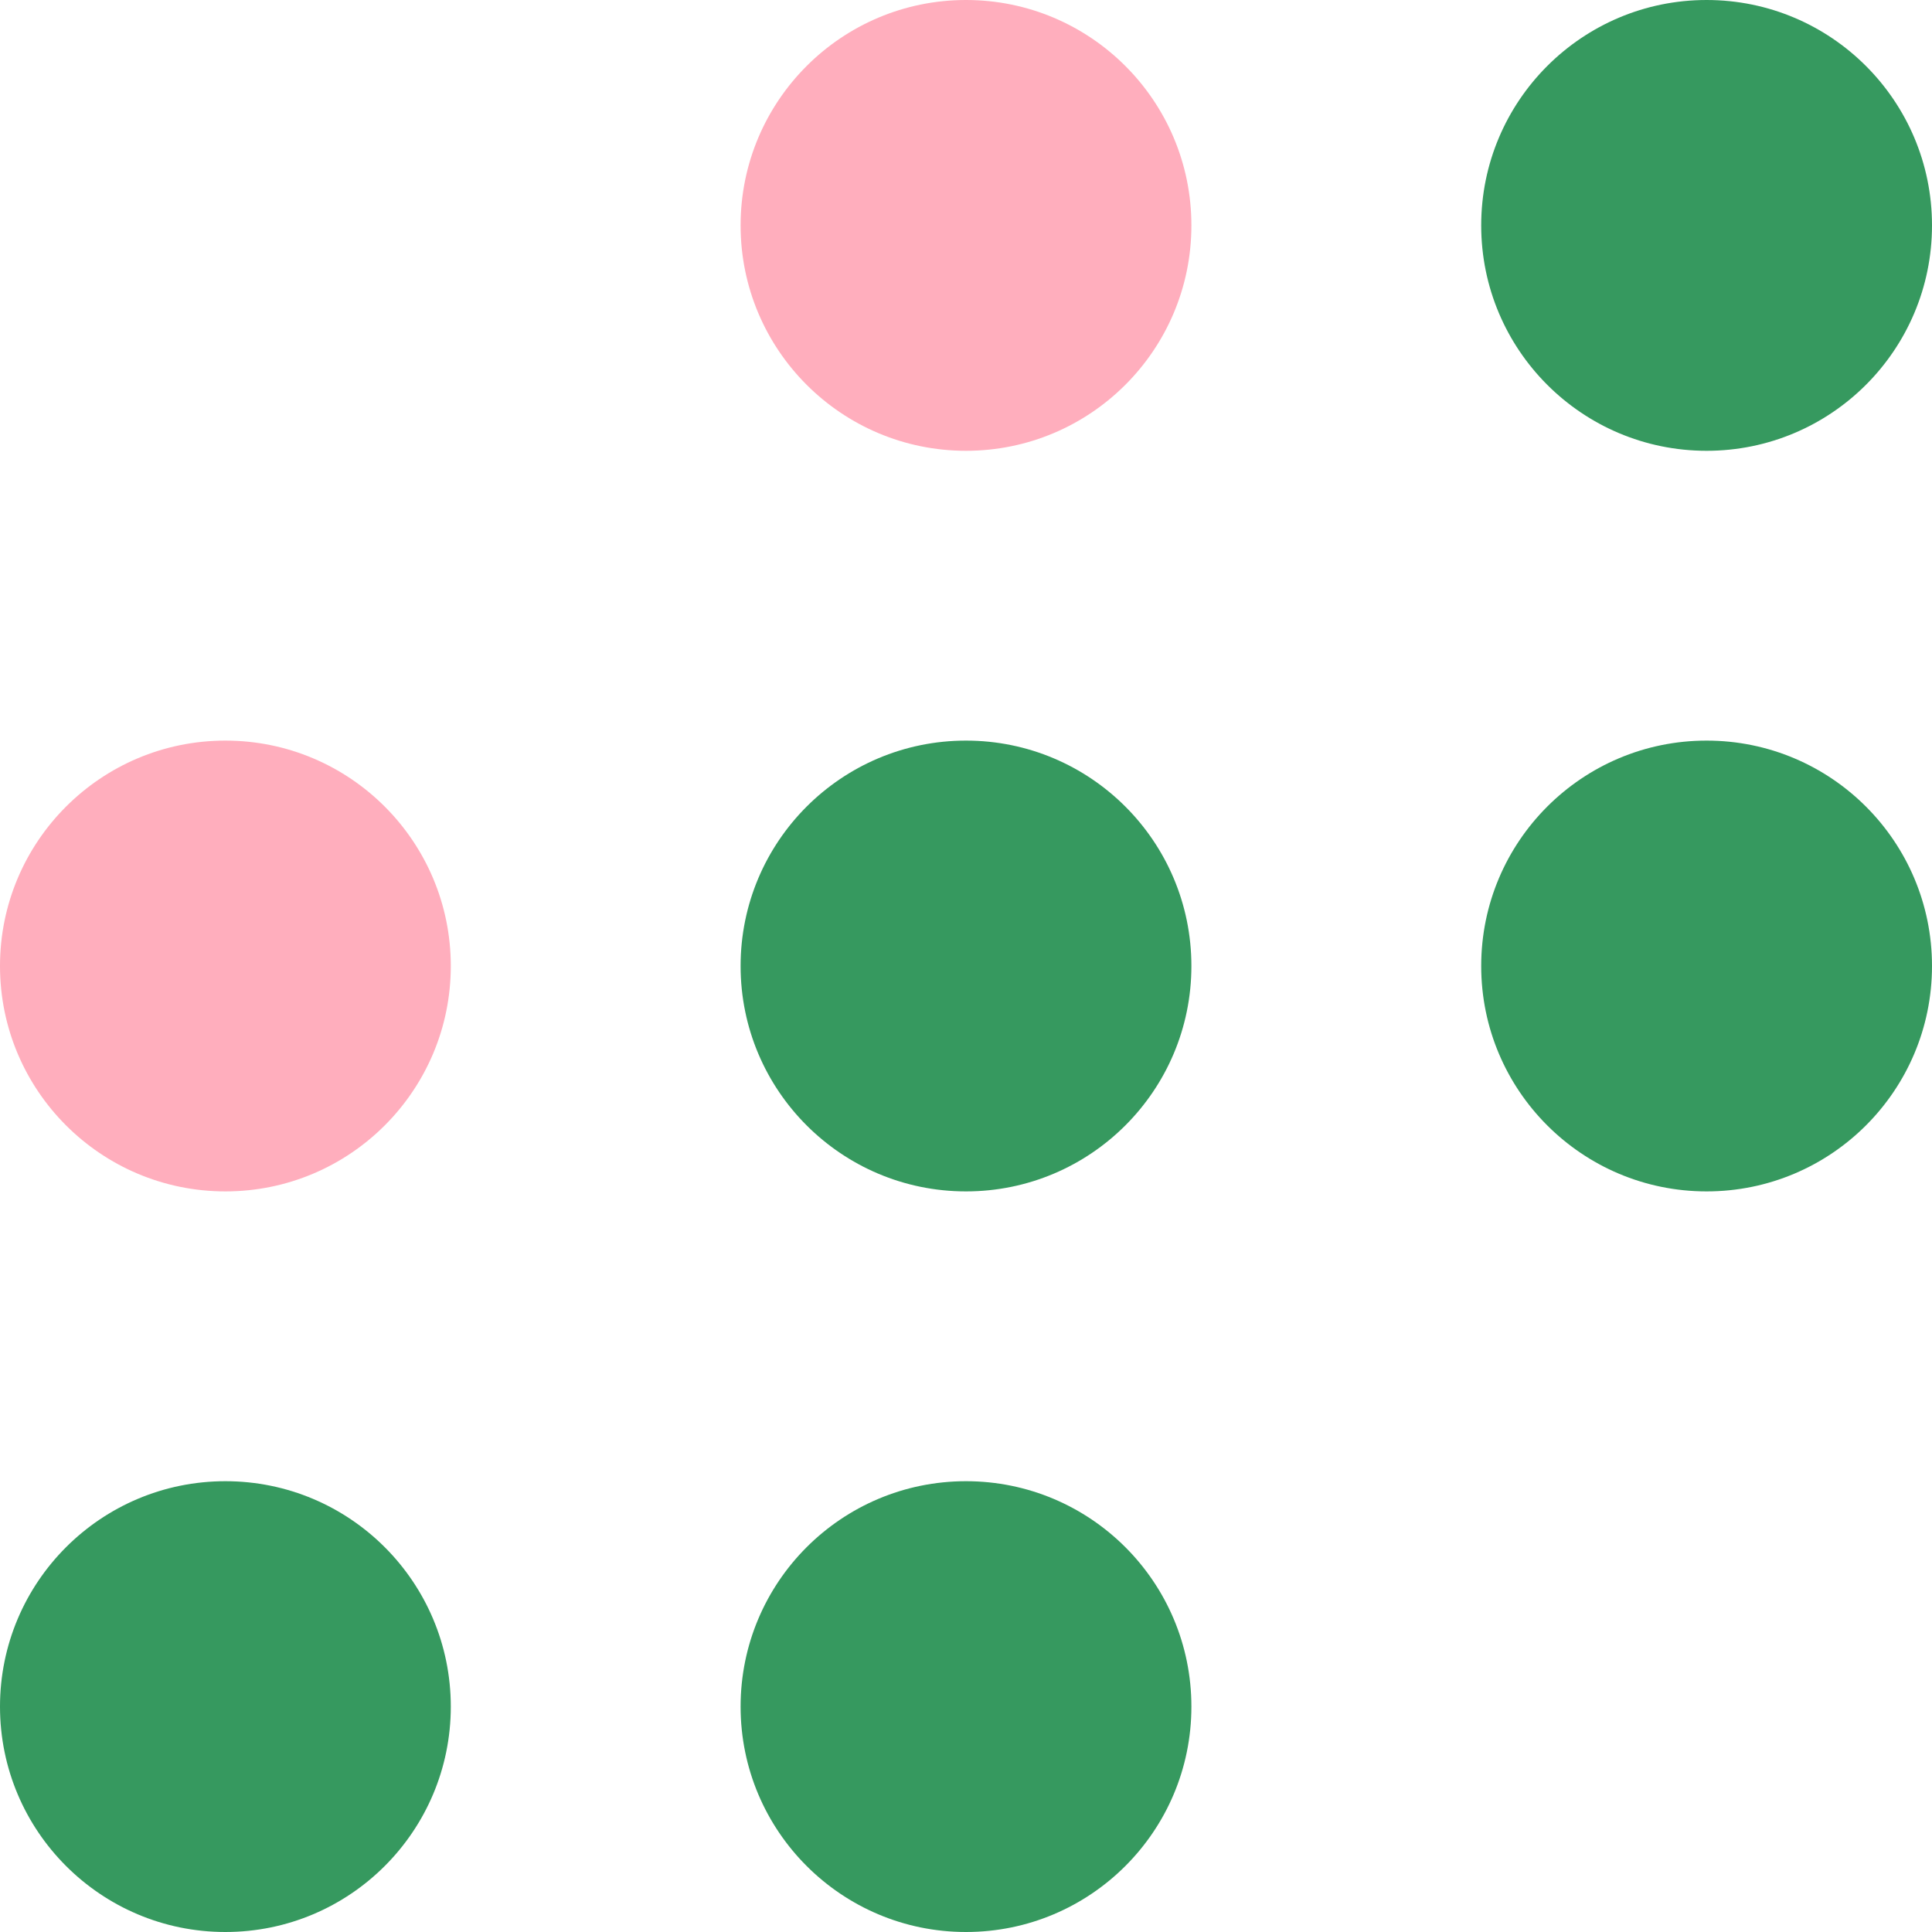
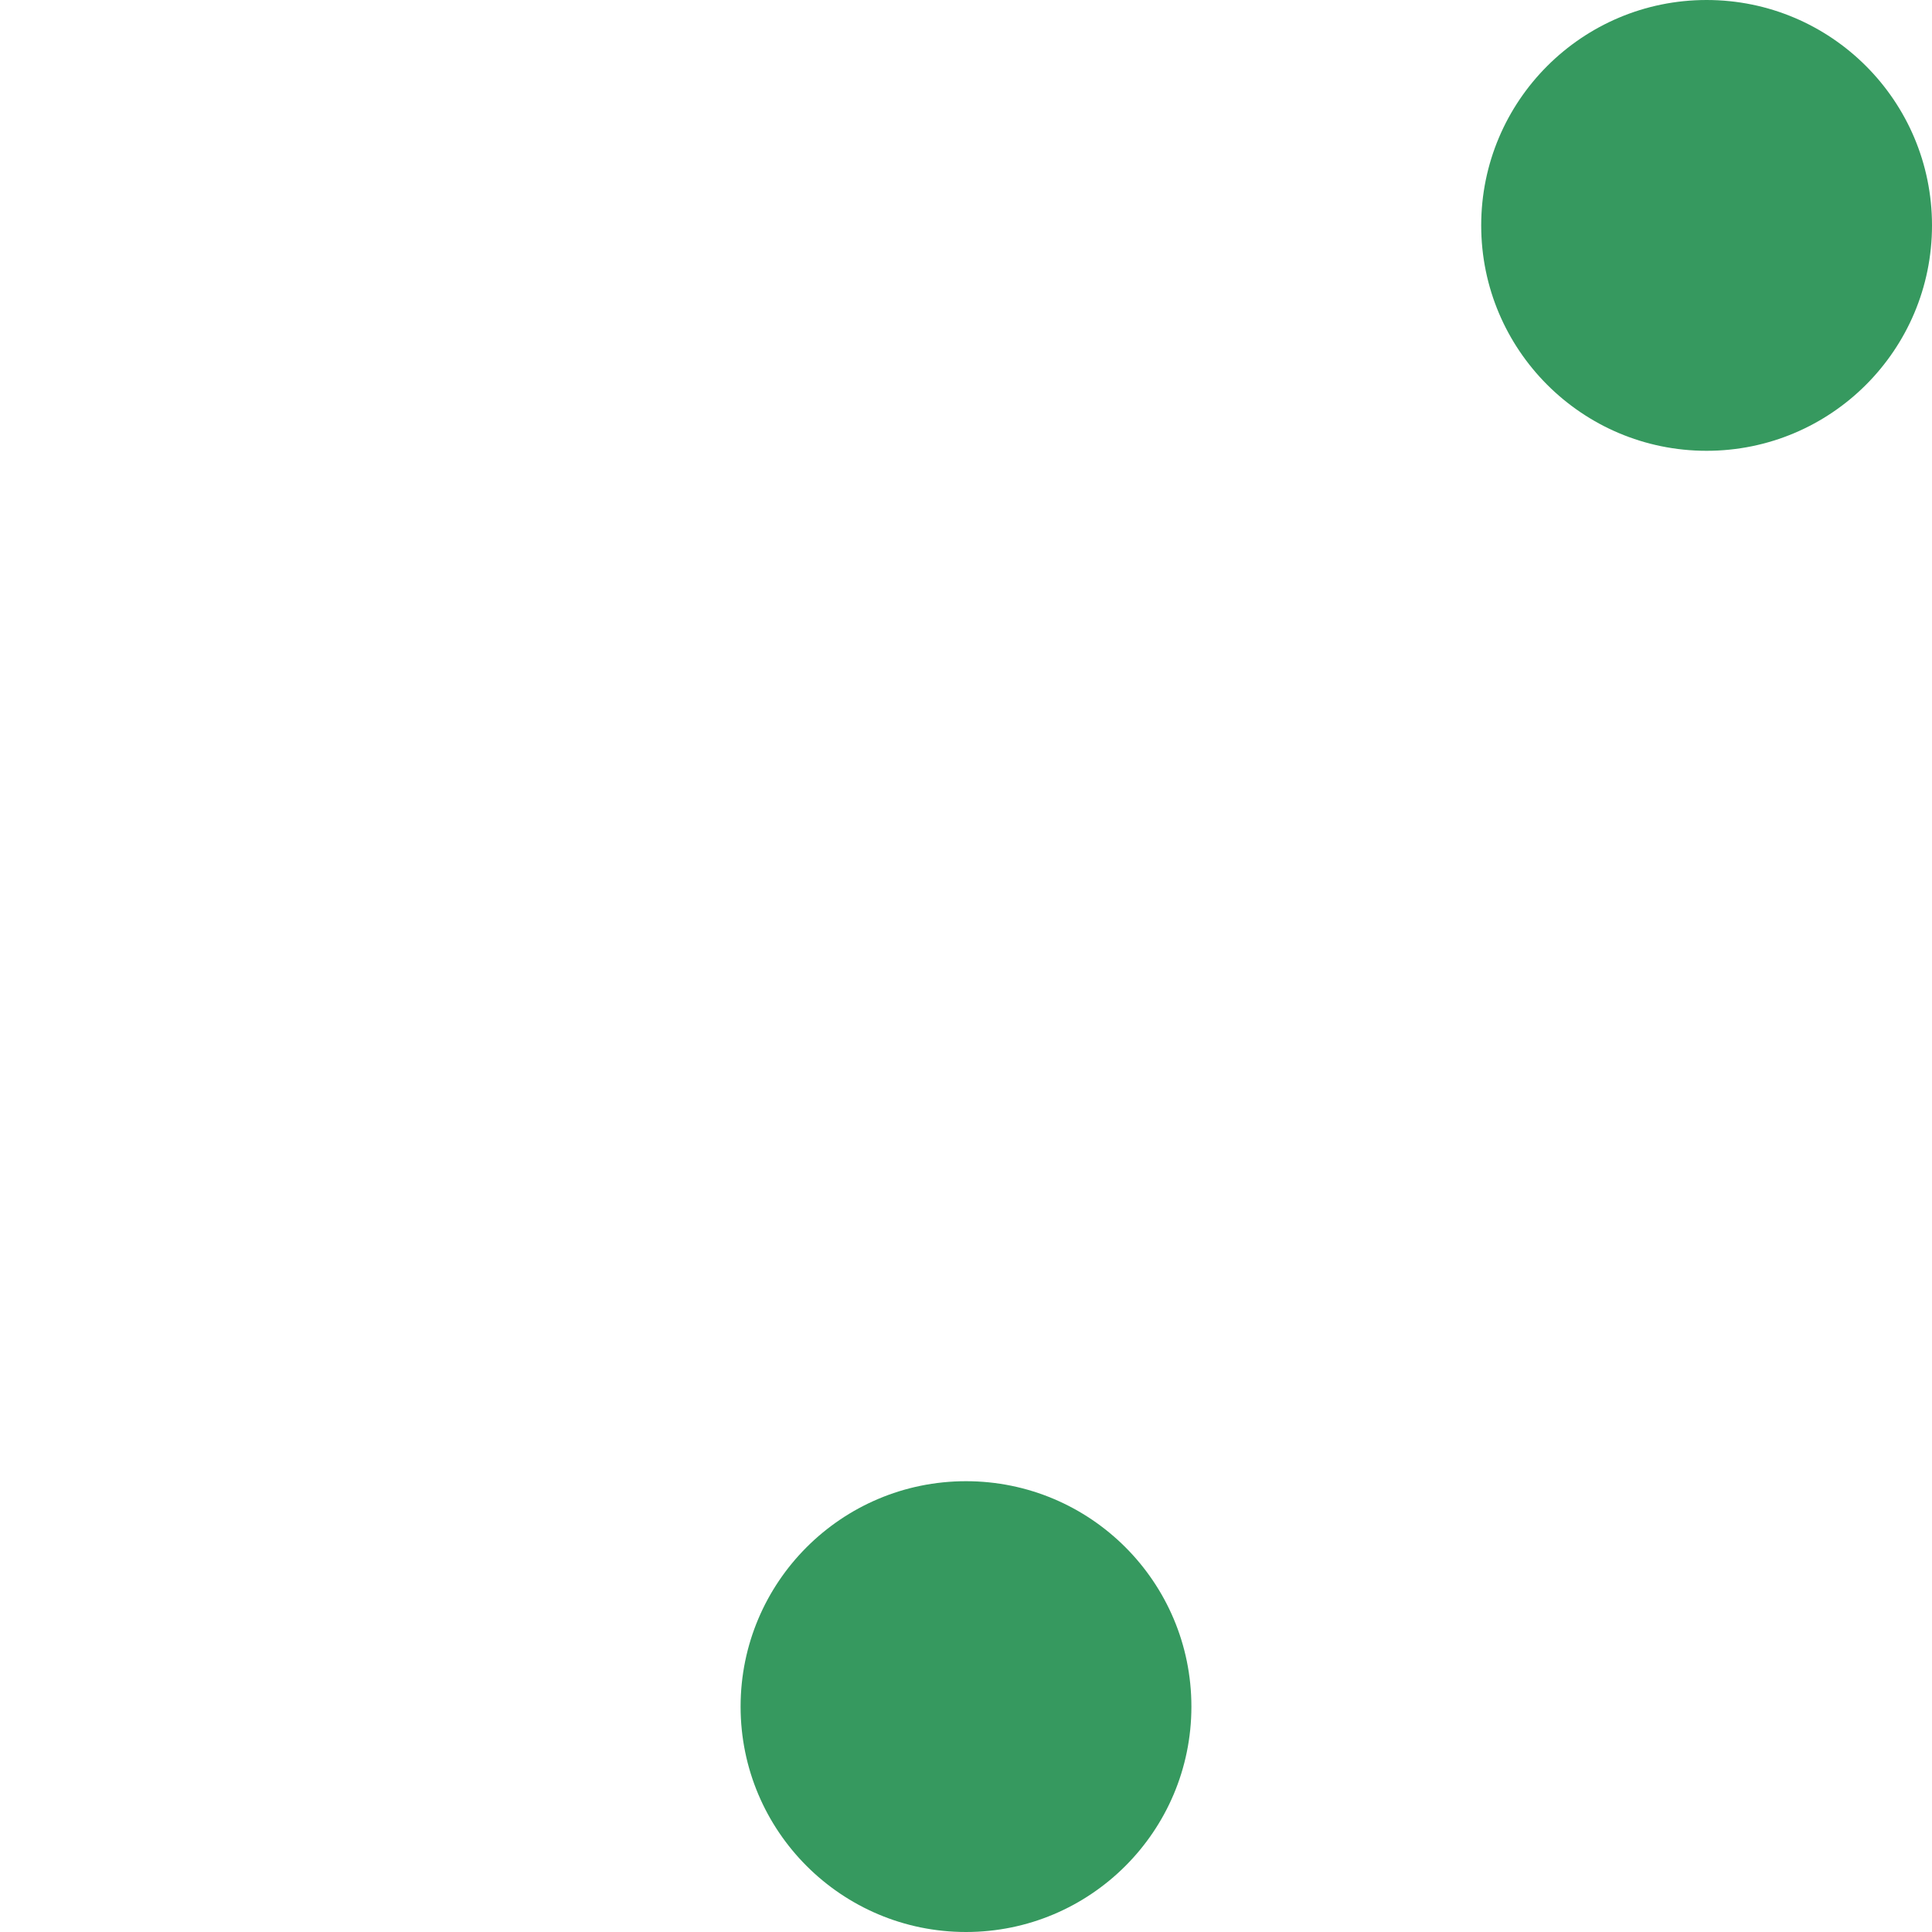
<svg xmlns="http://www.w3.org/2000/svg" version="1.1" id="Layer_1" x="0px" y="0px" viewBox="0 0 30 30" style="enable-background:new 0 0 30 30;" xml:space="preserve">
  <style type="text/css">
	.st0{fill:#FFAEBD;}
	.st1{fill:#36995F;}
</style>
  <g>
-     <circle class="st0" cx="3.5" cy="15" r="3.5" />
-   </g>
+     </g>
  <g>
-     <circle class="st1" cx="15" cy="15" r="3.5" />
-   </g>
+     </g>
  <g>
-     <circle class="st1" cx="26.5" cy="15" r="3.5" />
-   </g>
+     </g>
  <g>
-     <circle class="st0" cx="15" cy="3.5" r="3.5" />
-   </g>
+     </g>
  <g>
    <circle class="st1" cx="26.5" cy="3.5" r="3.5" />
  </g>
  <g>
-     <circle class="st1" cx="3.5" cy="26.5" r="3.5" />
-   </g>
+     </g>
  <g>
    <circle class="st1" cx="15" cy="26.5" r="3.5" />
  </g>
</svg>